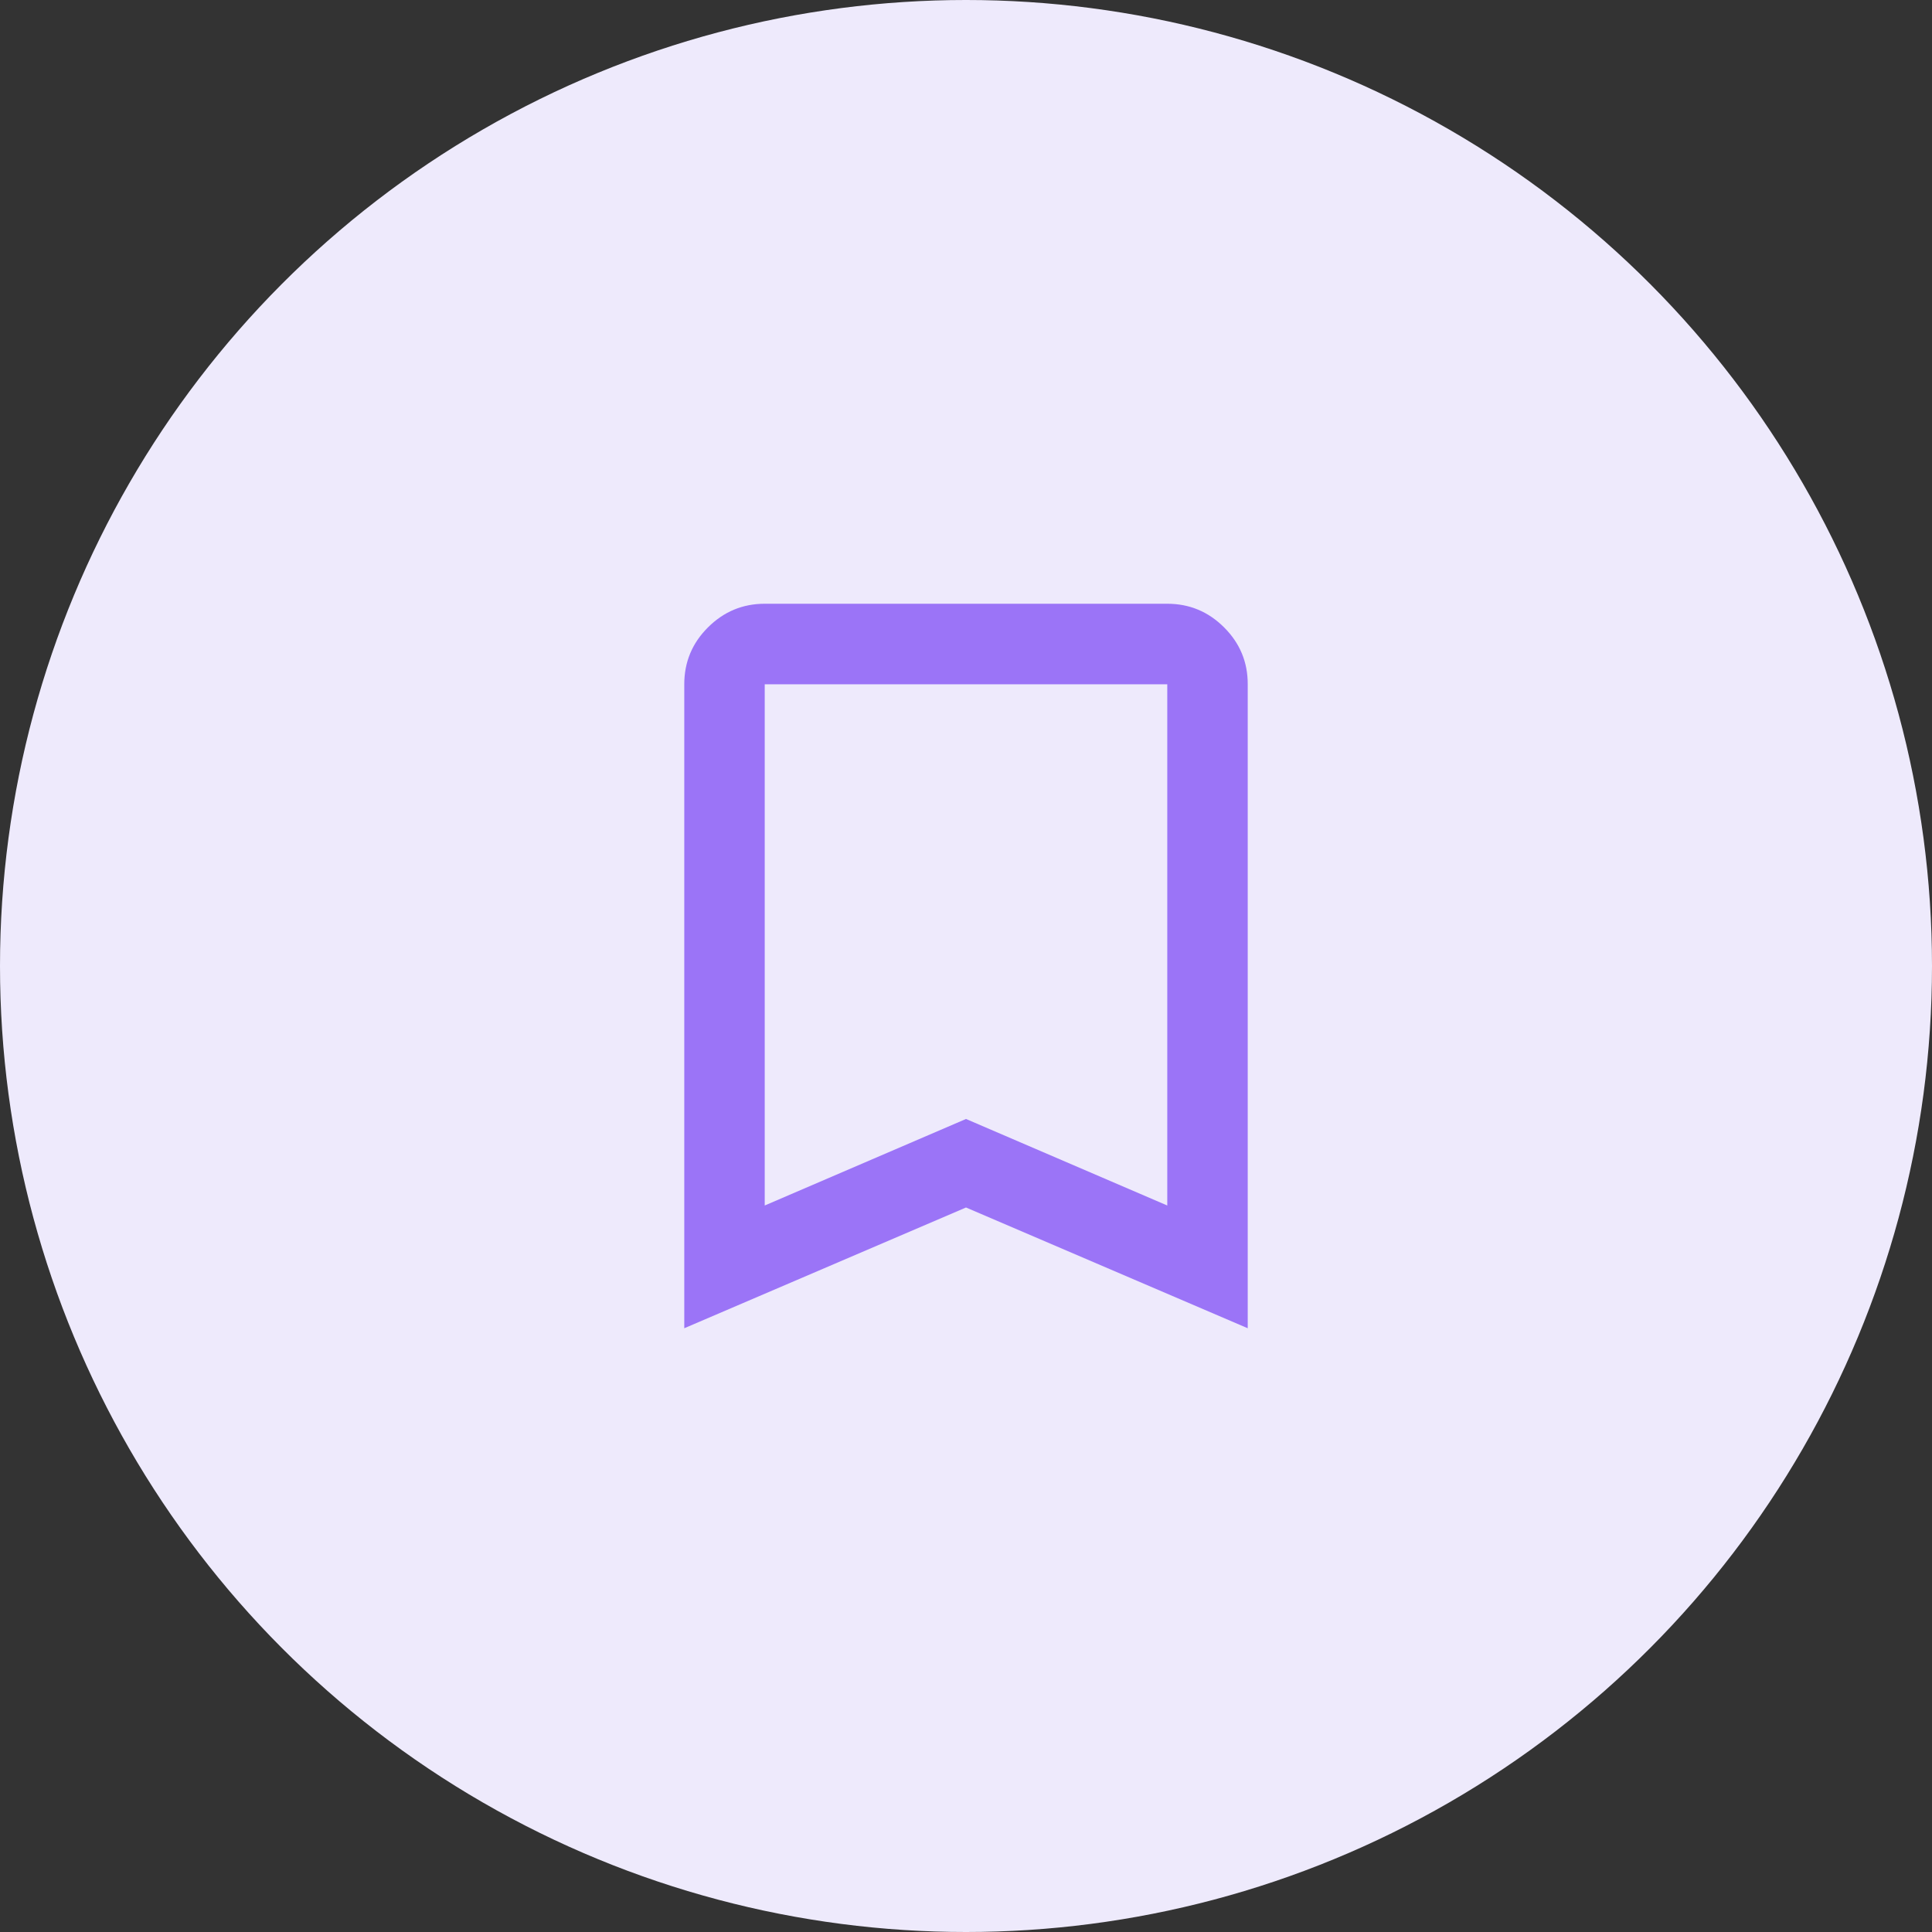
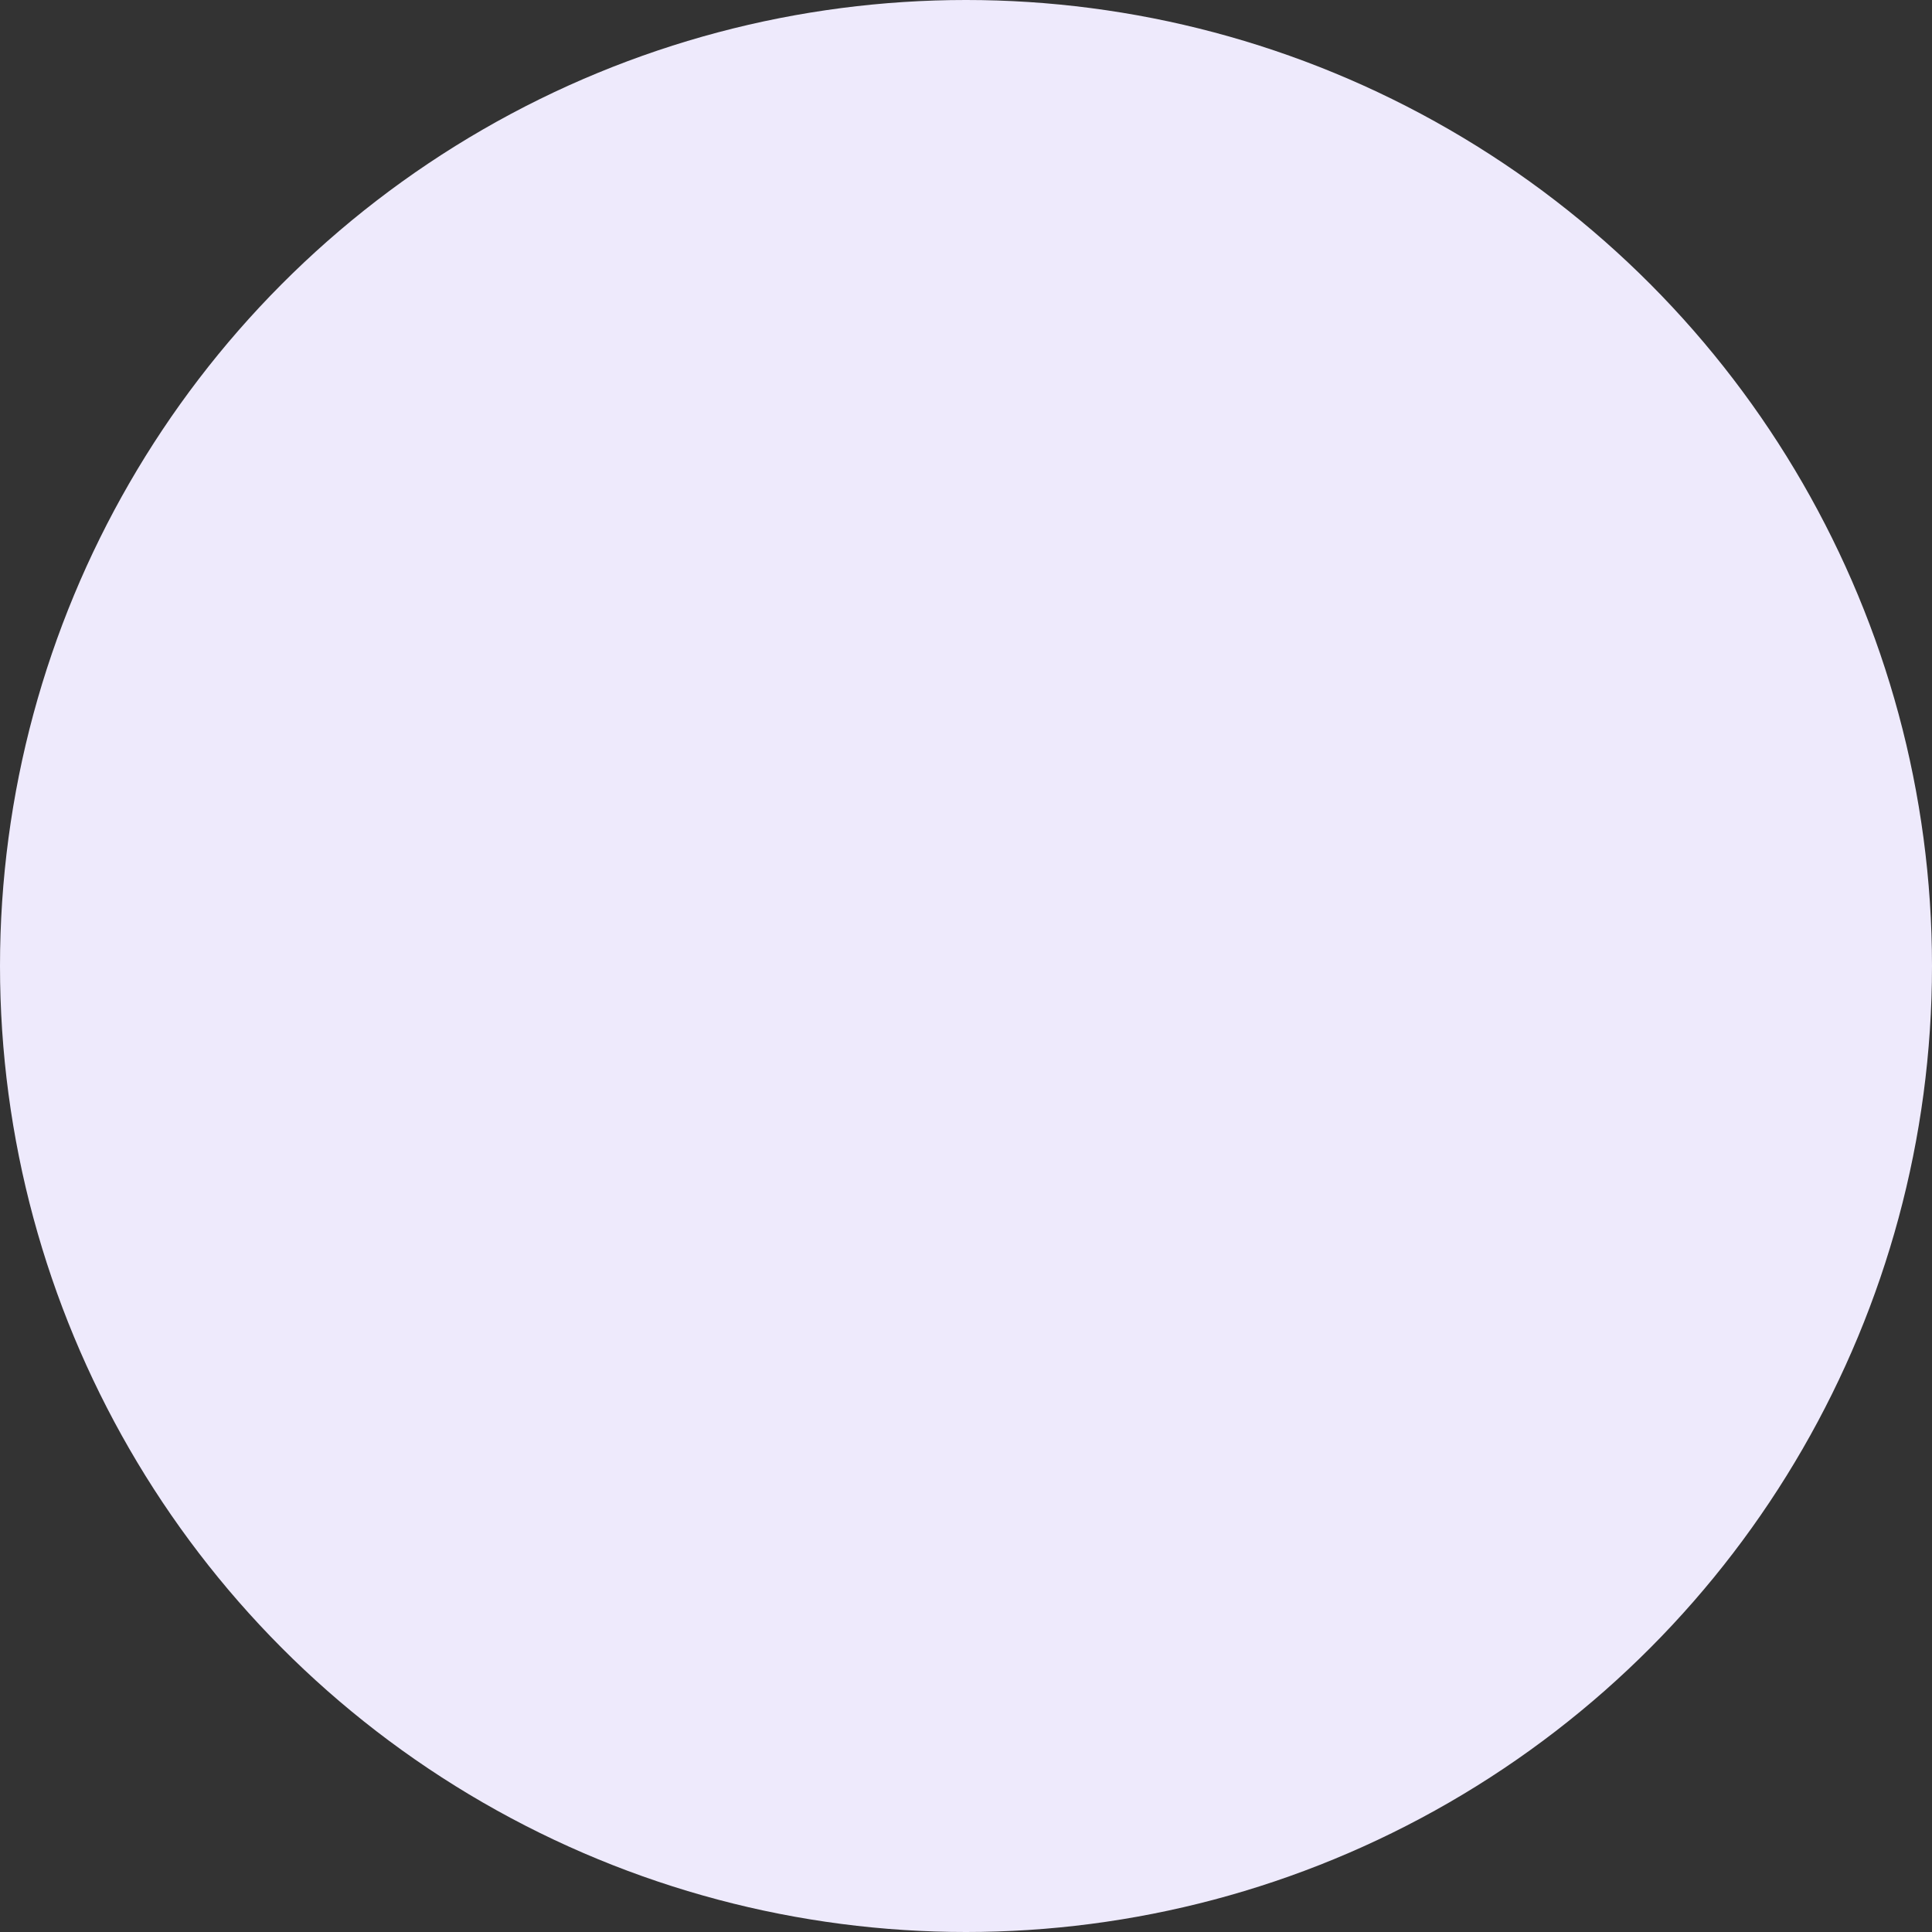
<svg xmlns="http://www.w3.org/2000/svg" width="28" height="28" viewBox="0 0 28 28" fill="none">
  <rect x="0" y="0" width="28" height="28" fill="#333333" stroke="none" />
  <circle cx="14" cy="14" r="14" fill="#EEEAFC" />
-   <path d="M9.917 19.25V9.917C9.917 9.596 10.031 9.321 10.26 9.093C10.488 8.865 10.763 8.75 11.083 8.75H16.917C17.238 8.75 17.512 8.864 17.741 9.093C17.97 9.322 18.084 9.596 18.083 9.917V19.25L14 17.5L9.917 19.25ZM11.083 17.471L14 16.217L16.917 17.471V9.917H11.083V17.471Z" fill="#9B74F7" />
</svg>